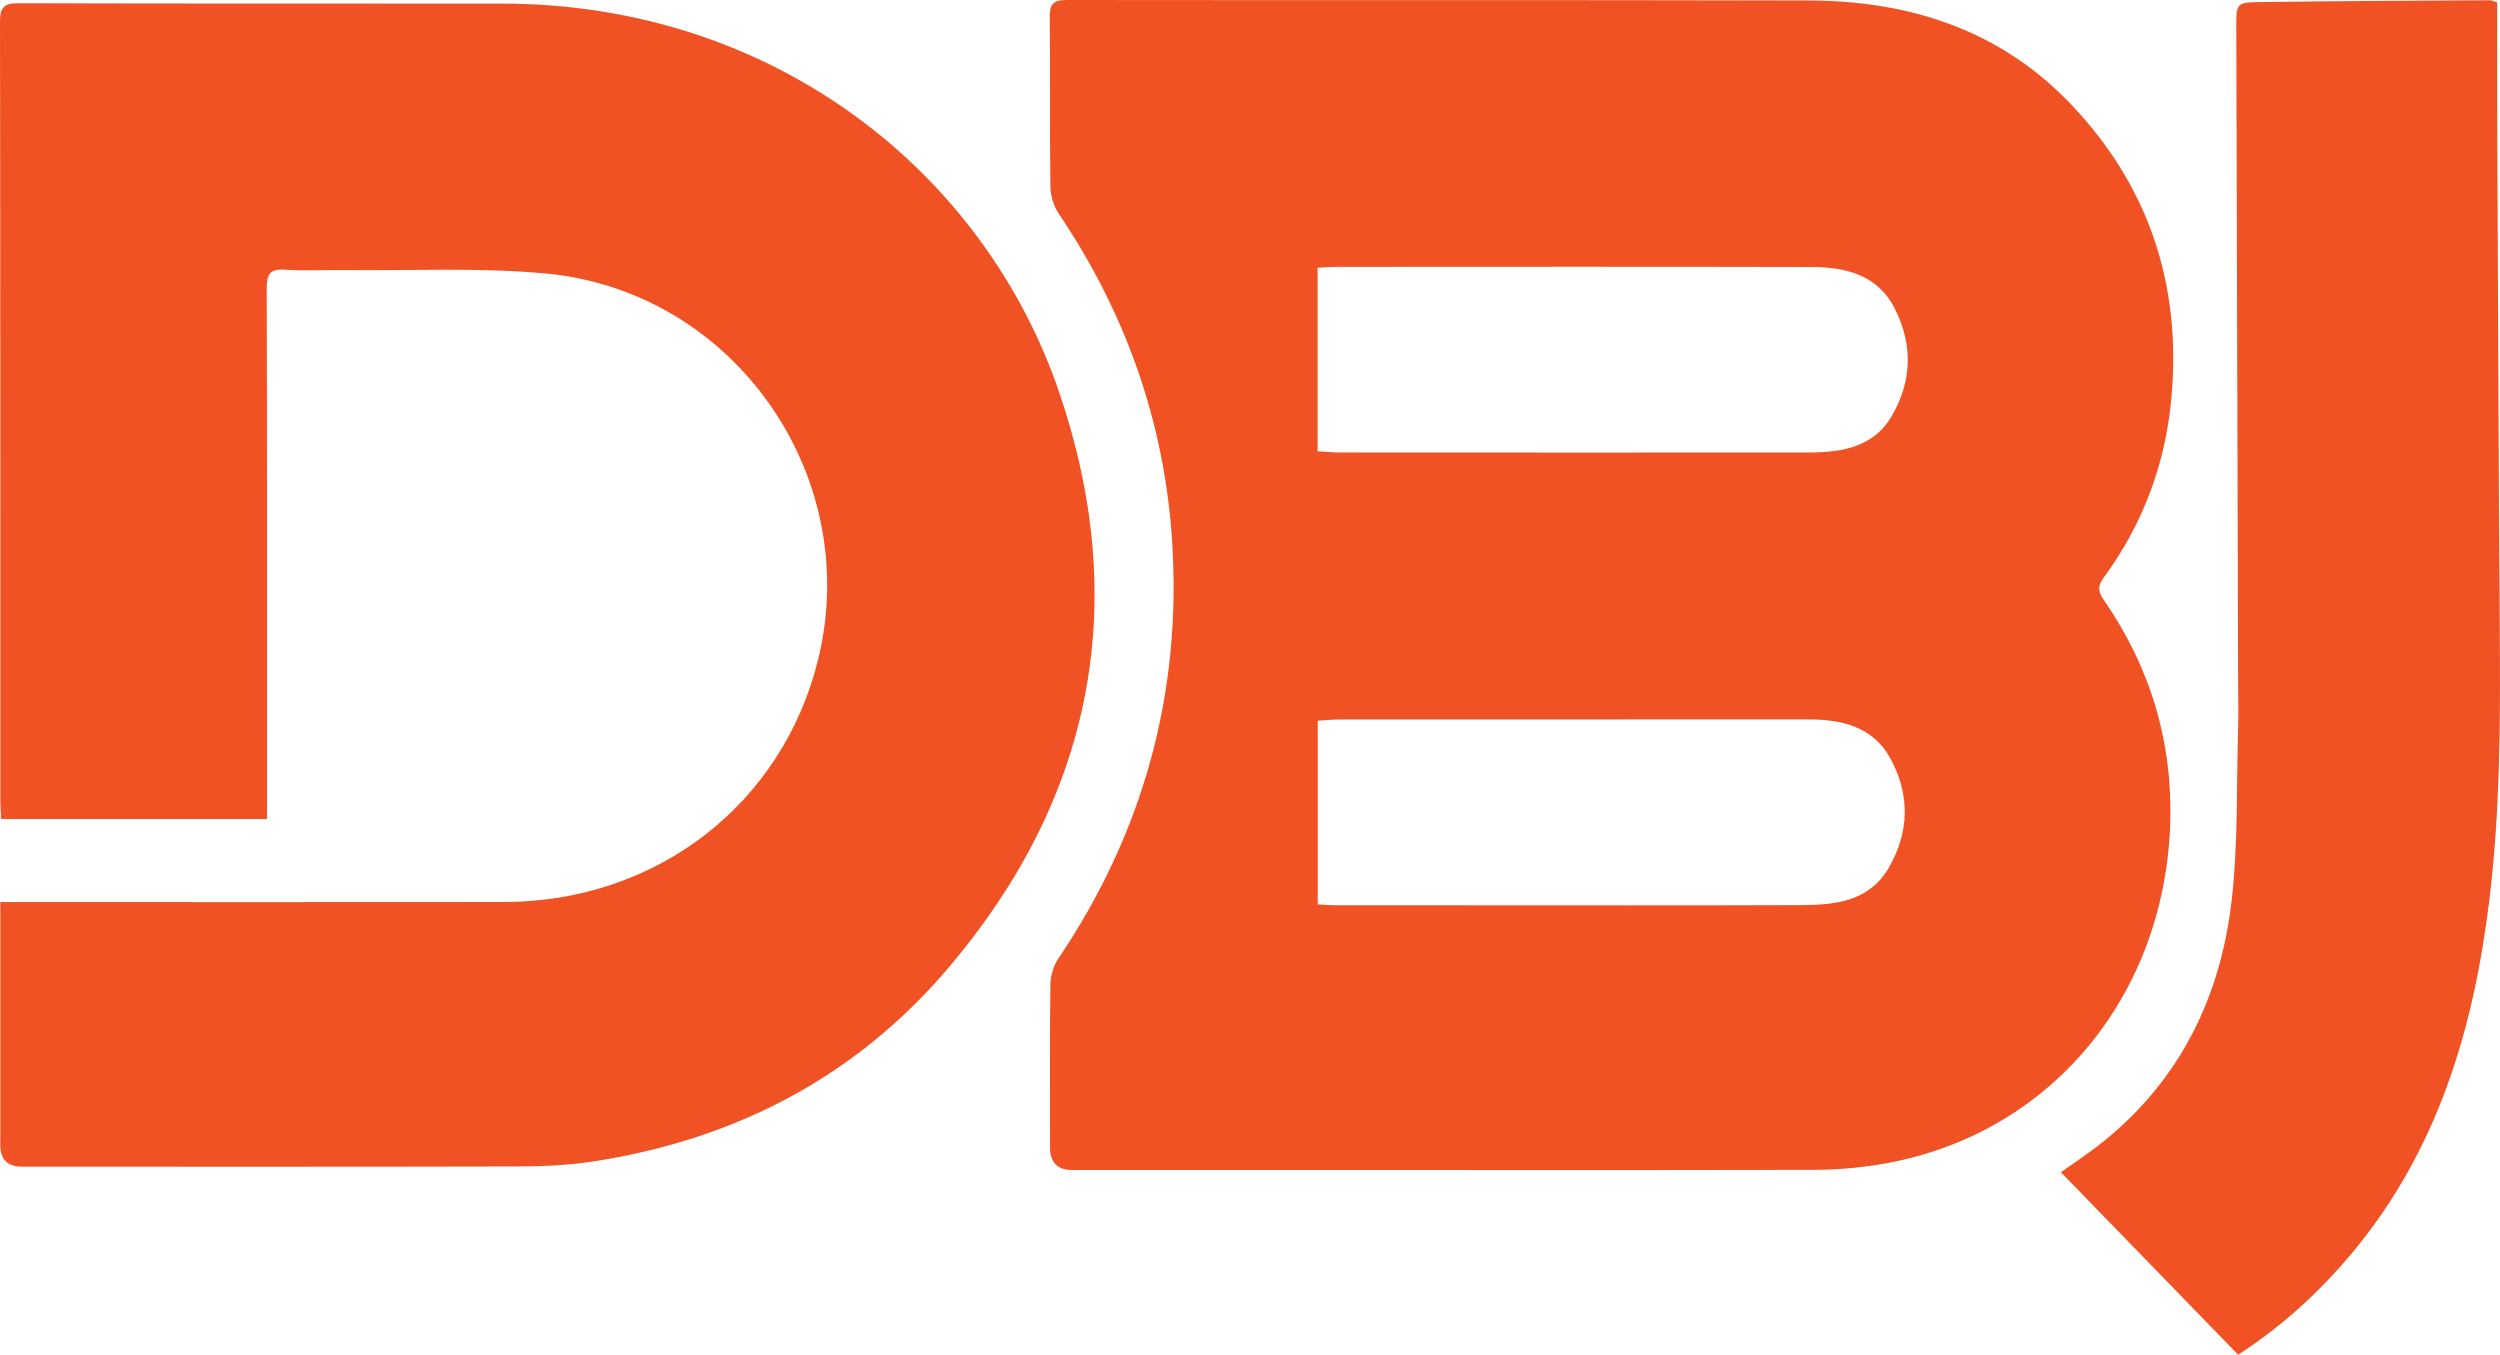
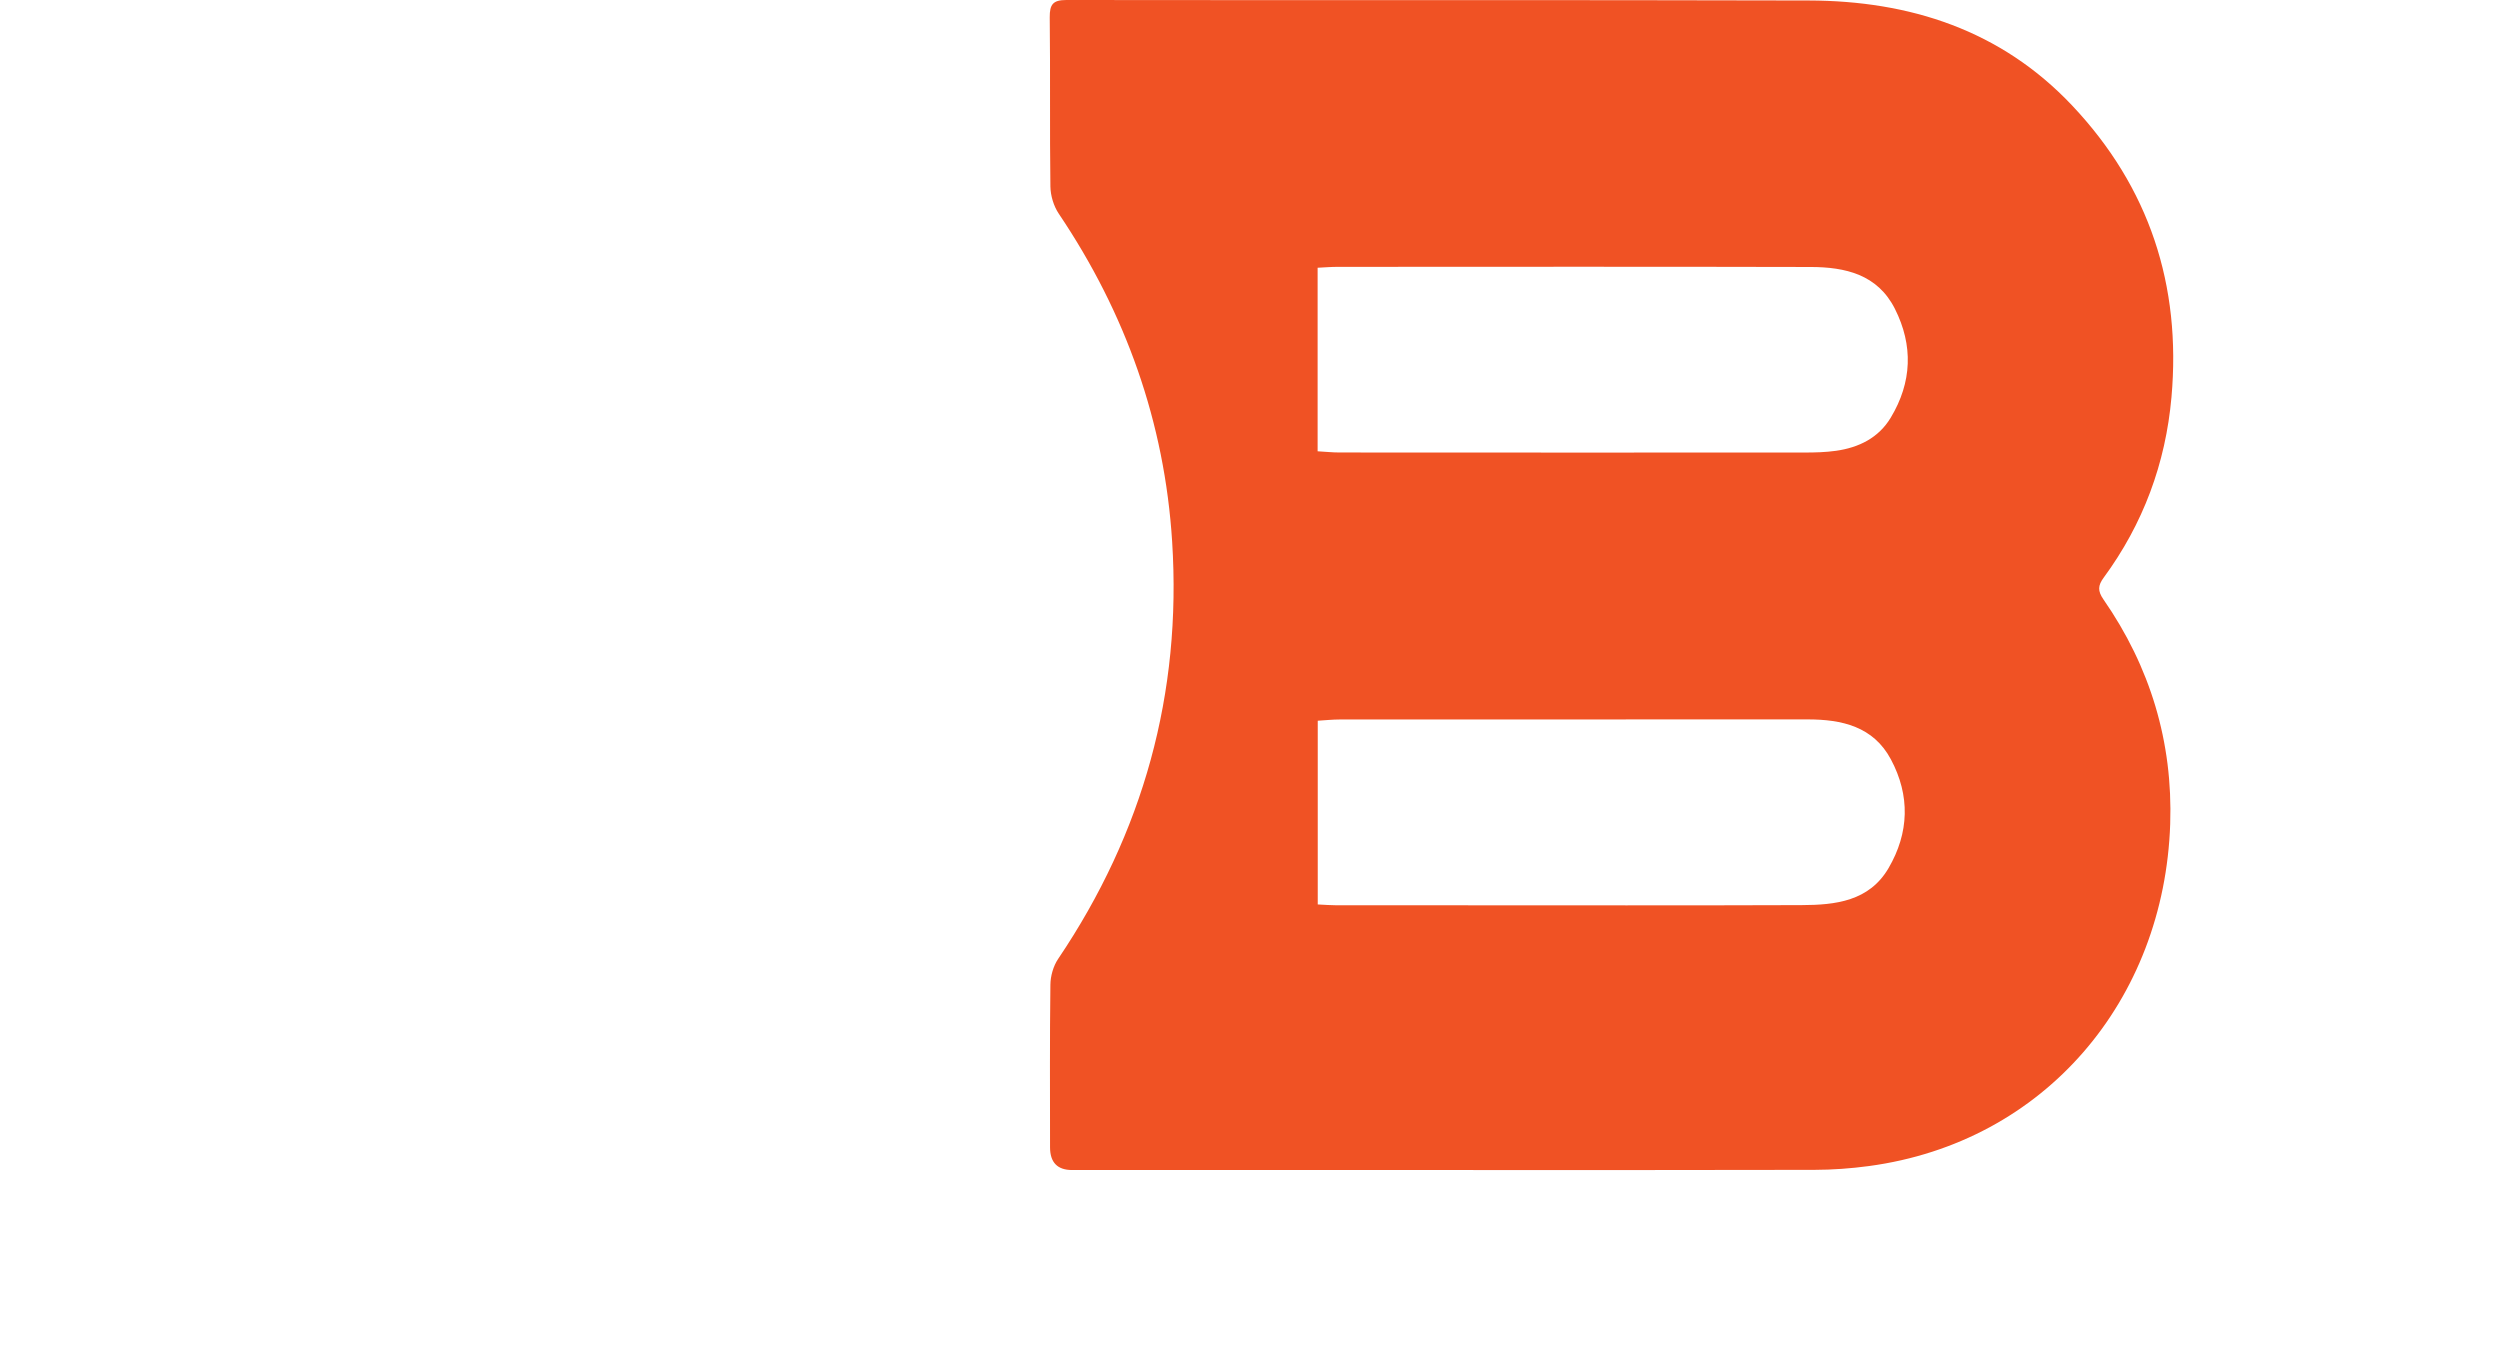
<svg xmlns="http://www.w3.org/2000/svg" id="Layer_2" viewBox="0 0 564.43 305.87">
  <defs>
    <style>.cls-1{fill:#f05224;}</style>
  </defs>
  <g id="Layer_1-2">
    <path class="cls-1" d="m329.05,264.16c-29,0-57.99,0-86.99,0q-4.99,0-4.99-5.14c0-12.23-.08-24.47.08-36.7.02-1.97.66-4.21,1.75-5.83,19.23-28.51,27.91-59.95,25.74-94.18-1.7-26.94-10.48-51.61-25.59-74.05-1.16-1.72-1.87-4.08-1.9-6.16-.17-12.73,0-25.47-.15-38.2C236.98,1.01,237.72,0,240.76,0c55.87.08,111.73-.04,167.6.11,22.85.06,43.4,6.68,59.47,23.71,17.43,18.47,24.66,40.59,22.43,65.83-1.33,14.99-6.39,28.63-15.31,40.77-1.3,1.77-1.38,2.99-.06,4.9,10.58,15.24,15.7,32.22,15.08,50.72-1.34,39.77-28.28,71.85-68,77.22-4.07.55-8.21.85-12.31.86-26.87.07-53.74.04-80.61.04Zm-31.56-162.27c1.75.1,3.35.27,4.94.27,34.99.02,69.99.03,104.98.01,2.37,0,4.76-.06,7.1-.39,5.16-.73,9.62-2.91,12.37-7.49,4.8-7.97,5.11-16.29.93-24.58-3.92-7.76-11.21-9.41-18.98-9.43-35.62-.09-71.24-.04-106.86-.03-1.45,0-2.9.12-4.49.2v41.44Zm.01,102.31c1.68.08,3.02.19,4.37.19,8.62.02,17.23,0,25.85,0,26.35,0,52.69.06,79.04-.04,7.62-.03,15.24-.86,19.62-8.35,4.67-7.99,4.9-16.39.53-24.56-3.97-7.43-11.07-9.02-18.81-9.02-35.21.02-70.42,0-105.63.02-1.6,0-3.19.17-4.96.28v41.48Z" />
-     <path class="cls-1" d="m.07,203.66c2.01,0,3.49,0,4.96,0,36.24,0,72.48.04,108.73-.01,34.51-.05,62.99-22.12,70.98-54.88,10.11-41.43-19.02-83.09-61.6-87.03-15-1.39-30.2-.6-45.31-.77-4.5-.05-9.01.21-13.49-.08-3.41-.22-4.14,1.03-4.13,4.25.11,36.08.07,72.15.07,108.23,0,3.73,0,7.47,0,11.53H.26c-.06-1.28-.18-2.6-.18-3.92C.07,122.3.1,63.63,0,4.96,0,1.68.85.72,4.18.73c36.37.11,72.73.05,109.1.08,61.42.04,108.95,38.01,125.89,87.86,16.16,47.56,7.6,91.32-24.95,129.73-20.9,24.67-48.08,38.8-79.98,43.78-5.65.88-11.44,1.16-17.17,1.17-37.37.1-74.73.05-112.1.05q-4.9,0-4.9-4.85c0-16.73,0-33.45,0-50.18,0-1.36,0-2.71,0-4.72Z" />
-     <path class="cls-1" d="m563.8.56c0,8.69-.03,17.4,0,26.11.18,39.18.31,78.37.59,117.55.14,19.72.02,39.41-2.37,59.02-3.55,29.17-11.72,56.58-30.99,79.65-7.4,8.86-15.85,16.57-25.71,22.98-13.38-13.77-26.72-27.51-40.03-41.21,2.75-1.98,6.51-4.42,9.96-7.23,17.17-14,26.14-32.62,28.6-54.16,1.47-12.83,1.07-25.88,1.45-38.83.11-3.74,0-7.49,0-11.23-.14-49.04-.28-98.09-.41-147.13-.01-5.27,0-5.54,5.33-5.61,17.36-.25,34.72-.3,52.08-.41.23,0,.46.15,1.5.5Z" />
  </g>
</svg>